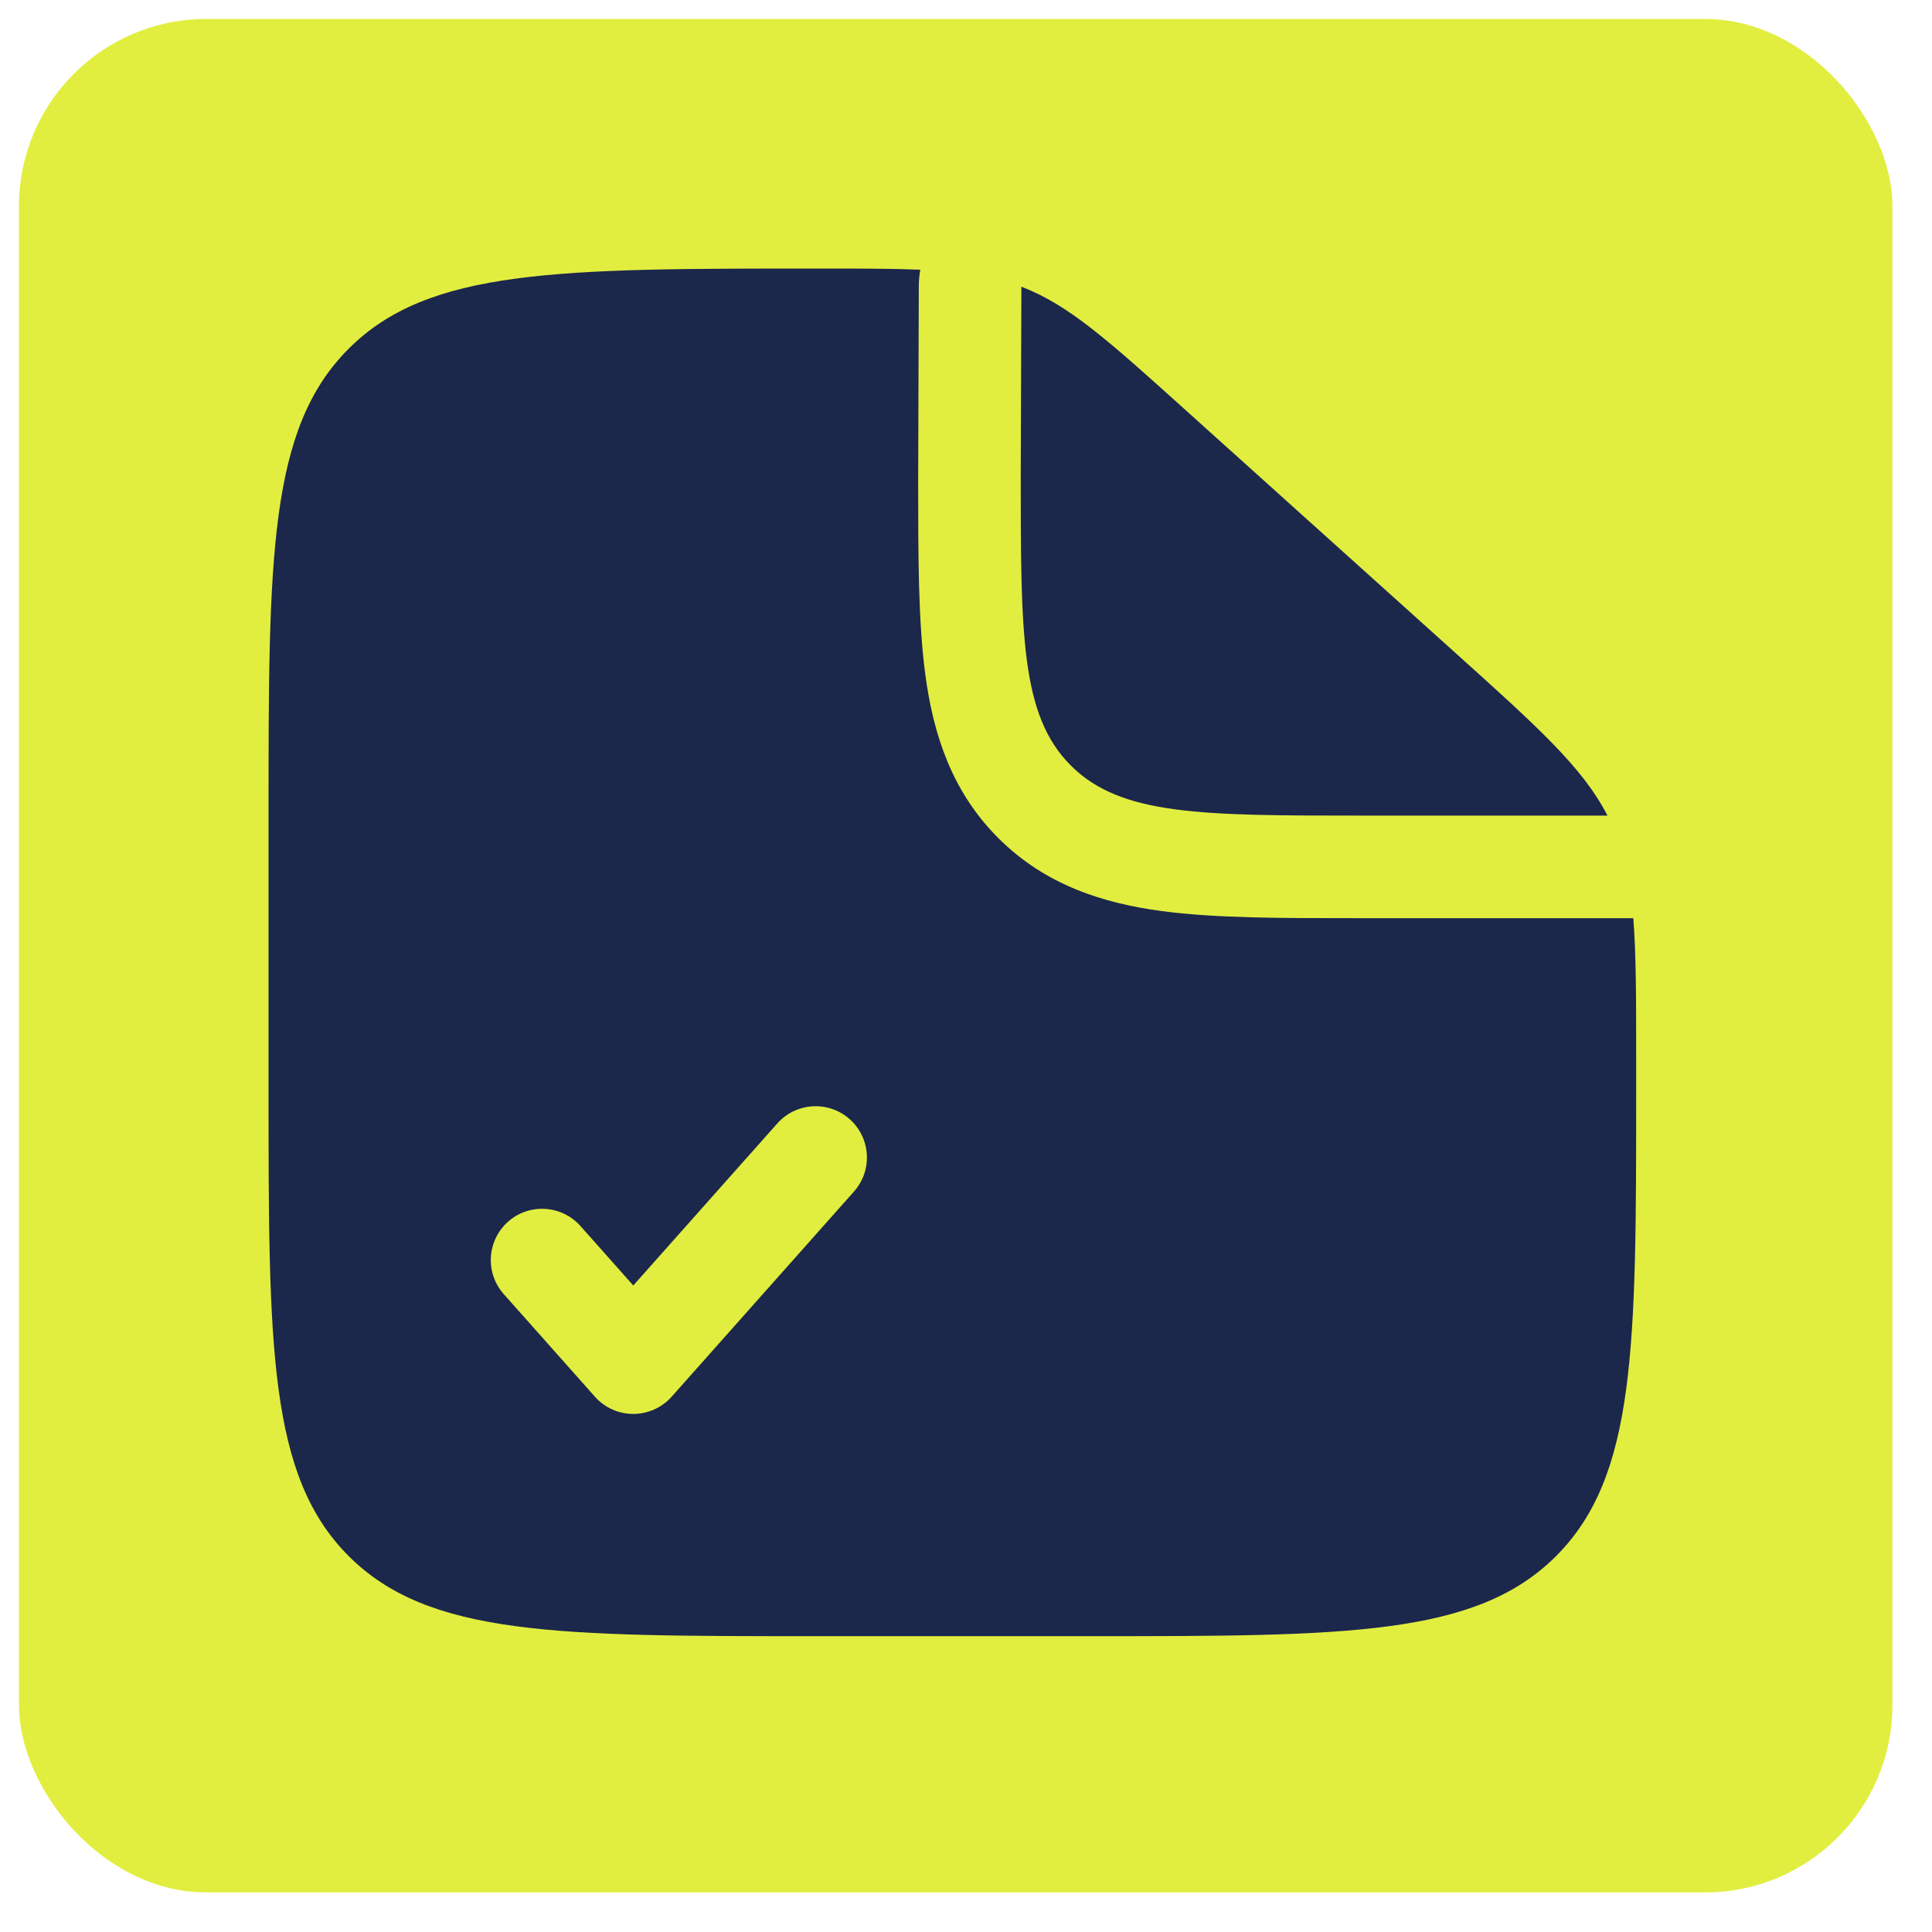
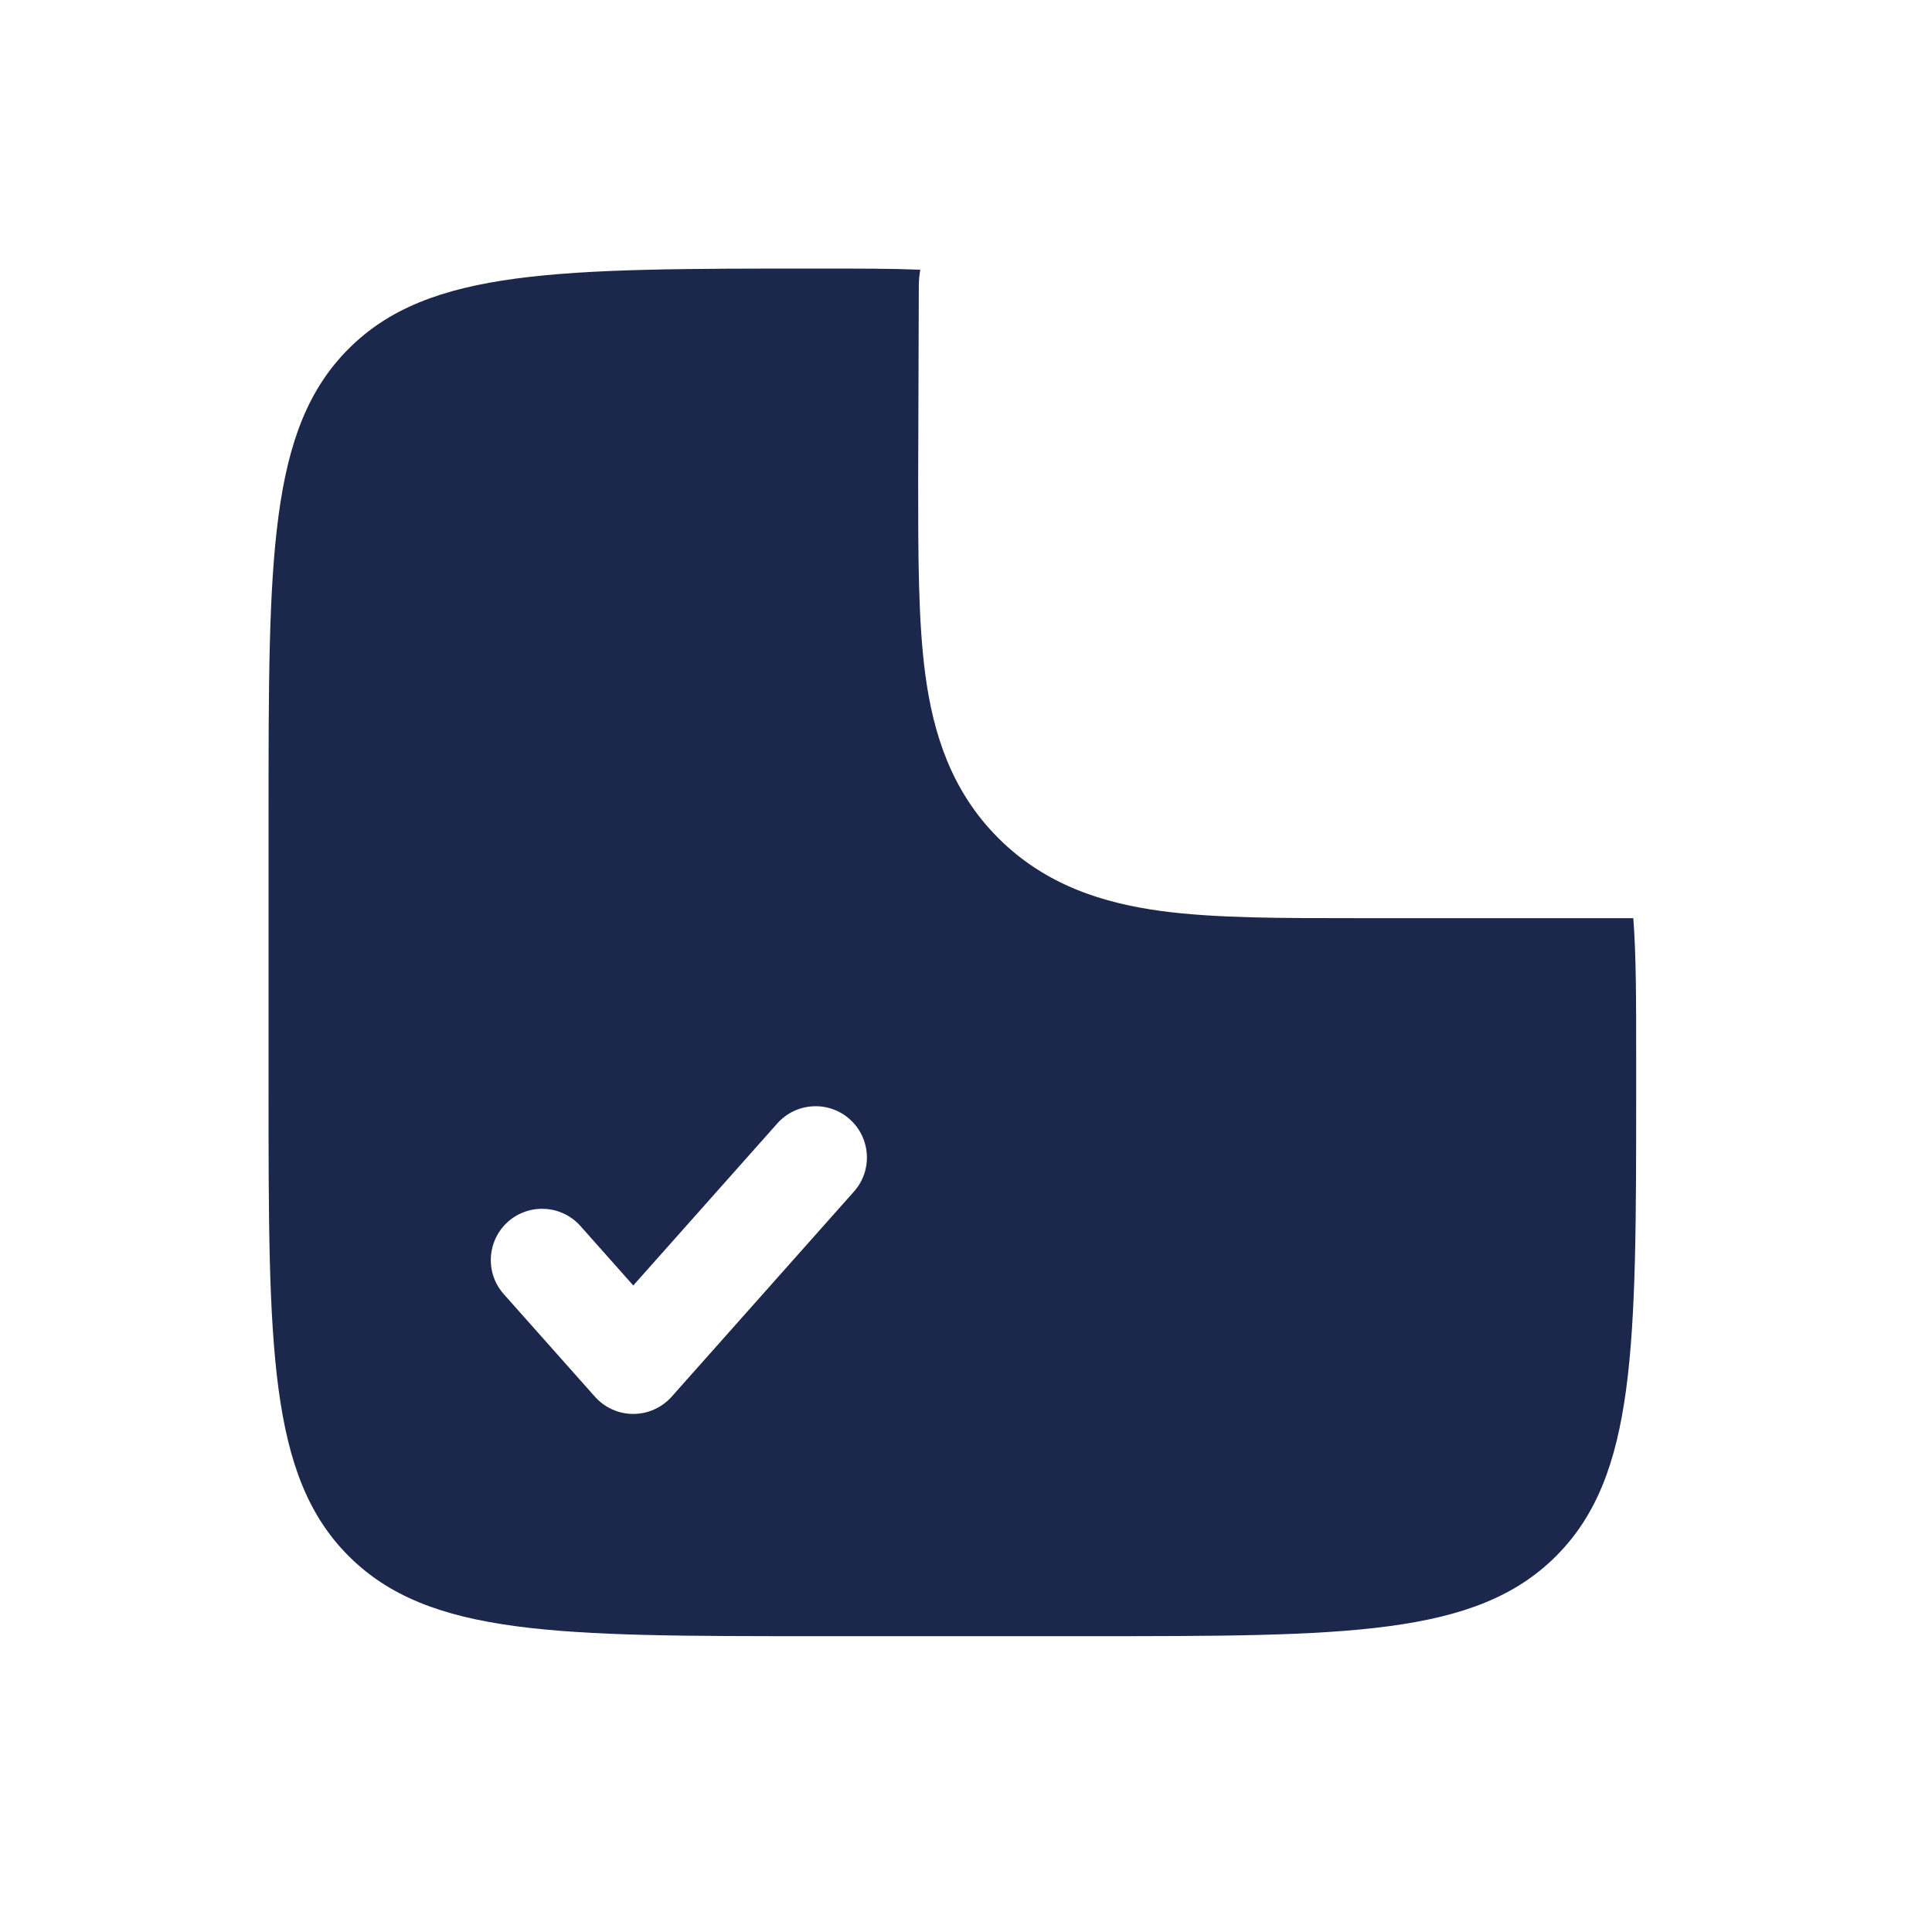
<svg xmlns="http://www.w3.org/2000/svg" width="33" height="33" viewBox="0 0 33 33" fill="none">
-   <rect x="0.324" y="0.324" width="32" height="32" rx="3.2" fill="#E1EE3F" />
-   <path d="M24.854 11.147L20.23 6.986C18.913 5.8 18.254 5.208 17.446 4.897L17.435 8.091C17.435 10.844 17.435 12.221 18.291 13.076C19.146 13.931 20.522 13.931 23.275 13.931H27.457C27.034 13.109 26.275 12.426 24.854 11.147Z" fill="#1C274C" />
  <path fill-rule="evenodd" clip-rule="evenodd" d="M18.603 27.947H13.931C9.527 27.947 7.324 27.947 5.956 26.579C4.587 25.21 4.587 23.008 4.587 18.603V13.931C4.587 9.526 4.587 7.324 5.956 5.956C7.324 4.587 9.538 4.587 13.966 4.587C14.674 4.587 15.241 4.587 15.719 4.607C15.703 4.7 15.694 4.795 15.694 4.891L15.683 8.202C15.683 9.483 15.683 10.616 15.806 11.529C15.939 12.518 16.244 13.508 17.052 14.315C17.859 15.122 18.849 15.428 19.838 15.561C20.751 15.684 21.883 15.683 23.165 15.683L23.275 15.683H27.898C27.947 16.307 27.947 17.073 27.947 18.093V18.603C27.947 23.008 27.947 25.21 26.579 26.579C25.211 27.947 23.008 27.947 18.603 27.947ZM14.513 19.116C14.875 19.438 14.908 19.992 14.586 20.353L11.472 23.857C11.305 24.044 11.067 24.151 10.817 24.151C10.566 24.151 10.328 24.044 10.162 23.857L8.605 22.105C8.283 21.744 8.316 21.19 8.677 20.868C9.039 20.547 9.593 20.58 9.914 20.941L10.817 21.957L13.277 19.189C13.598 18.828 14.152 18.795 14.513 19.116Z" fill="#1C274C" />
</svg>